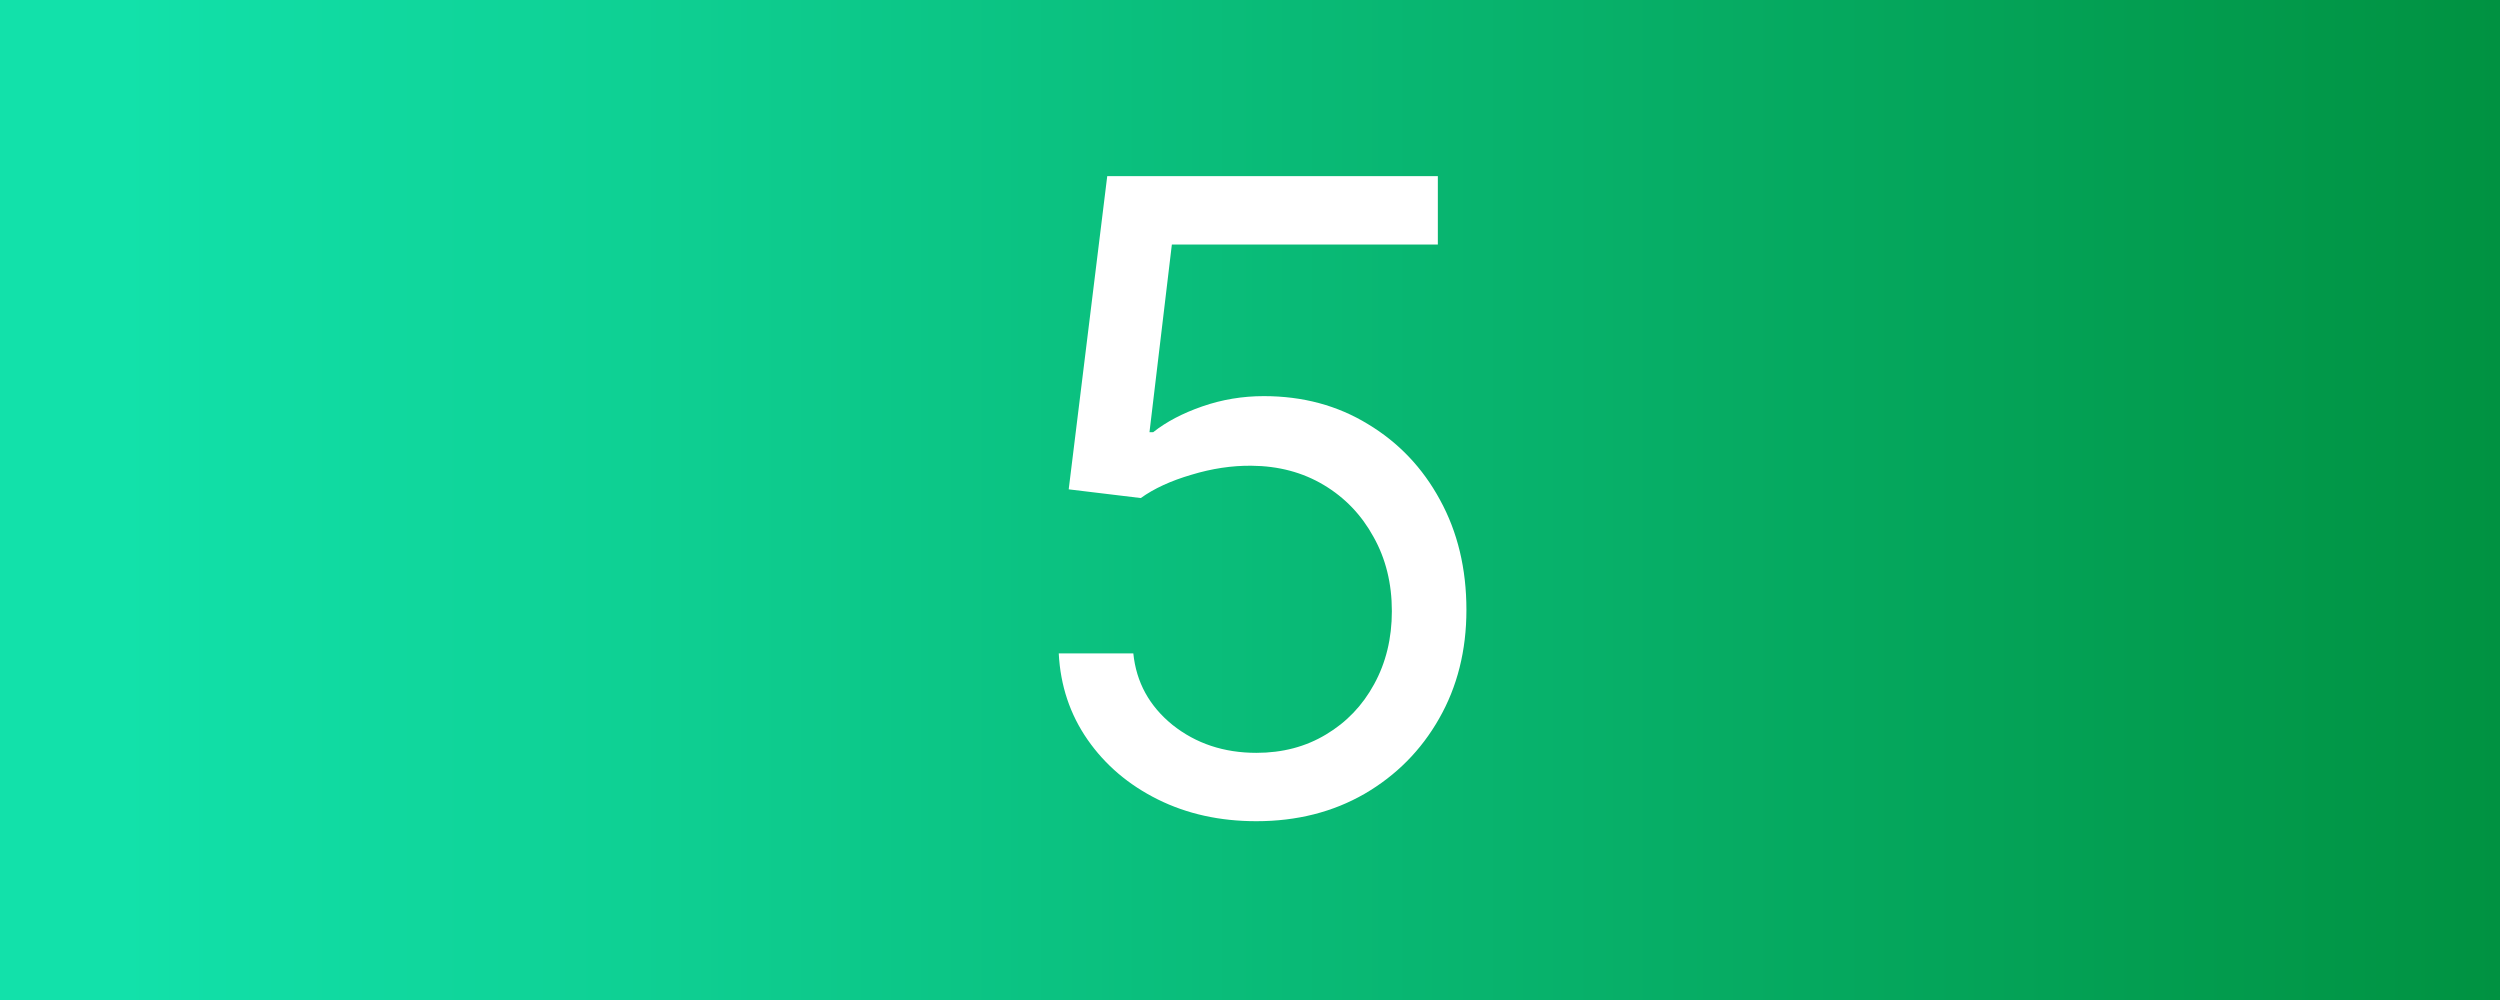
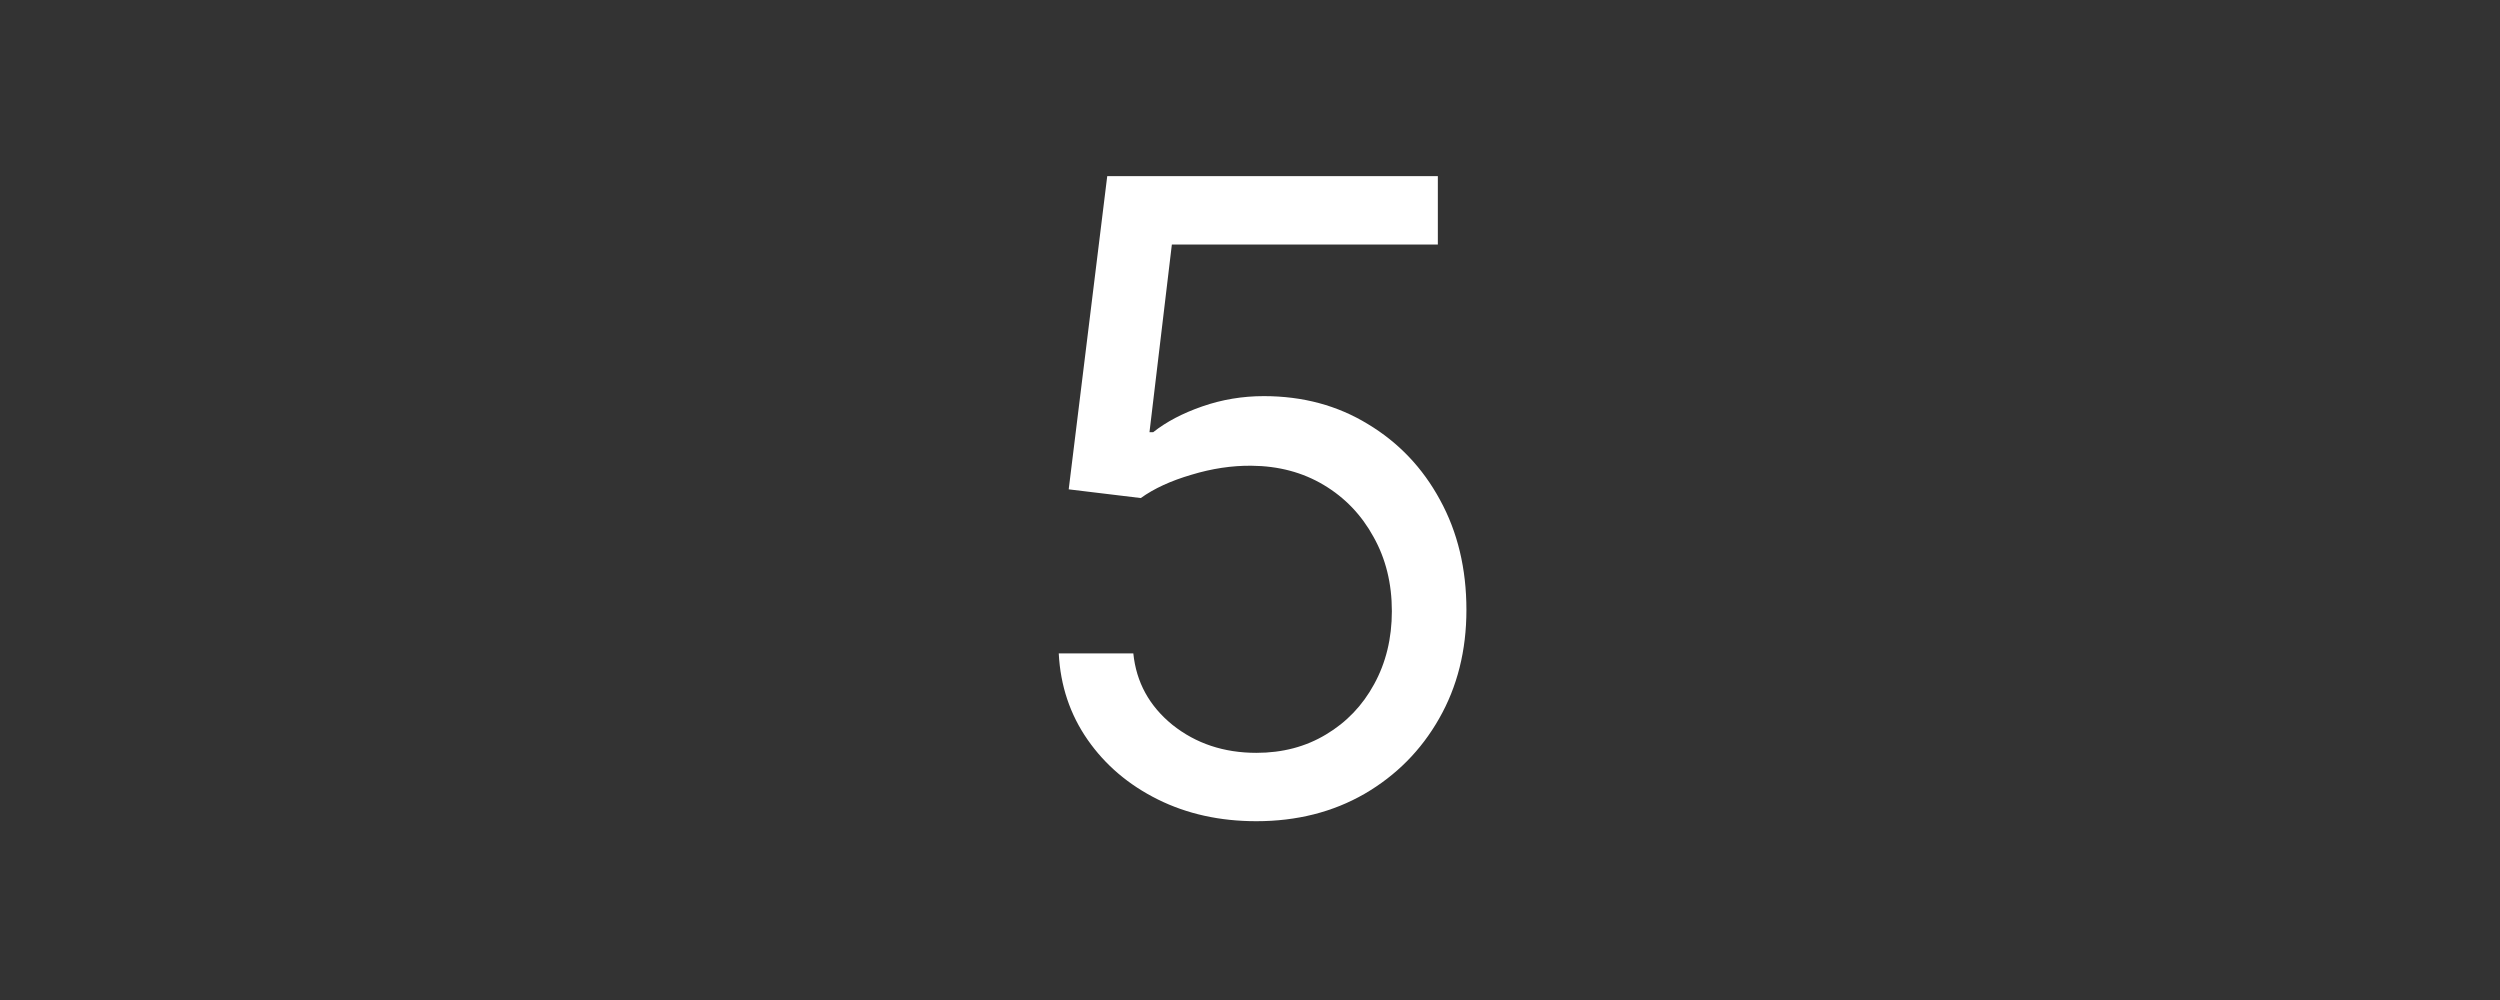
<svg xmlns="http://www.w3.org/2000/svg" width="160" height="64" viewBox="0 0 160 64" fill="none">
  <rect x="0" y="0" width="160" height="64" fill="#333333" stroke="none" />
-   <rect width="160" height="64" fill="url(#paint0_linear_1364_123)" />
  <path d="M80.408 52.557C78.075 52.557 75.973 52.093 74.104 51.165C72.235 50.237 70.737 48.964 69.61 47.347C68.483 45.729 67.866 43.886 67.76 41.818H72.533C72.719 43.661 73.554 45.186 75.039 46.392C76.537 47.585 78.327 48.182 80.408 48.182C82.079 48.182 83.563 47.791 84.863 47.008C86.175 46.226 87.203 45.153 87.945 43.787C88.701 42.408 89.079 40.85 89.079 39.114C89.079 37.337 88.687 35.753 87.905 34.361C87.136 32.956 86.076 31.849 84.723 31.04C83.371 30.231 81.827 29.82 80.09 29.807C78.844 29.794 77.564 29.986 76.252 30.384C74.939 30.768 73.859 31.265 73.01 31.875L68.397 31.318L70.863 11.273H92.022V15.648H74.999L73.567 27.659H73.806C74.641 26.996 75.688 26.446 76.948 26.009C78.207 25.571 79.52 25.352 80.885 25.352C83.378 25.352 85.598 25.949 87.547 27.142C89.509 28.322 91.047 29.939 92.161 31.994C93.288 34.049 93.851 36.396 93.851 39.034C93.851 41.633 93.268 43.953 92.101 45.994C90.948 48.023 89.357 49.627 87.329 50.807C85.3 51.974 82.993 52.557 80.408 52.557Z" fill="white" />
  <defs>
    <linearGradient id="paint0_linear_1364_123" x1="7.956" y1="31.439" x2="160" y2="31.439" gradientUnits="userSpaceOnUse">
      <stop stop-color="#12E1AA" />
      <stop offset="1" stop-color="#009241" />
    </linearGradient>
  </defs>
</svg>